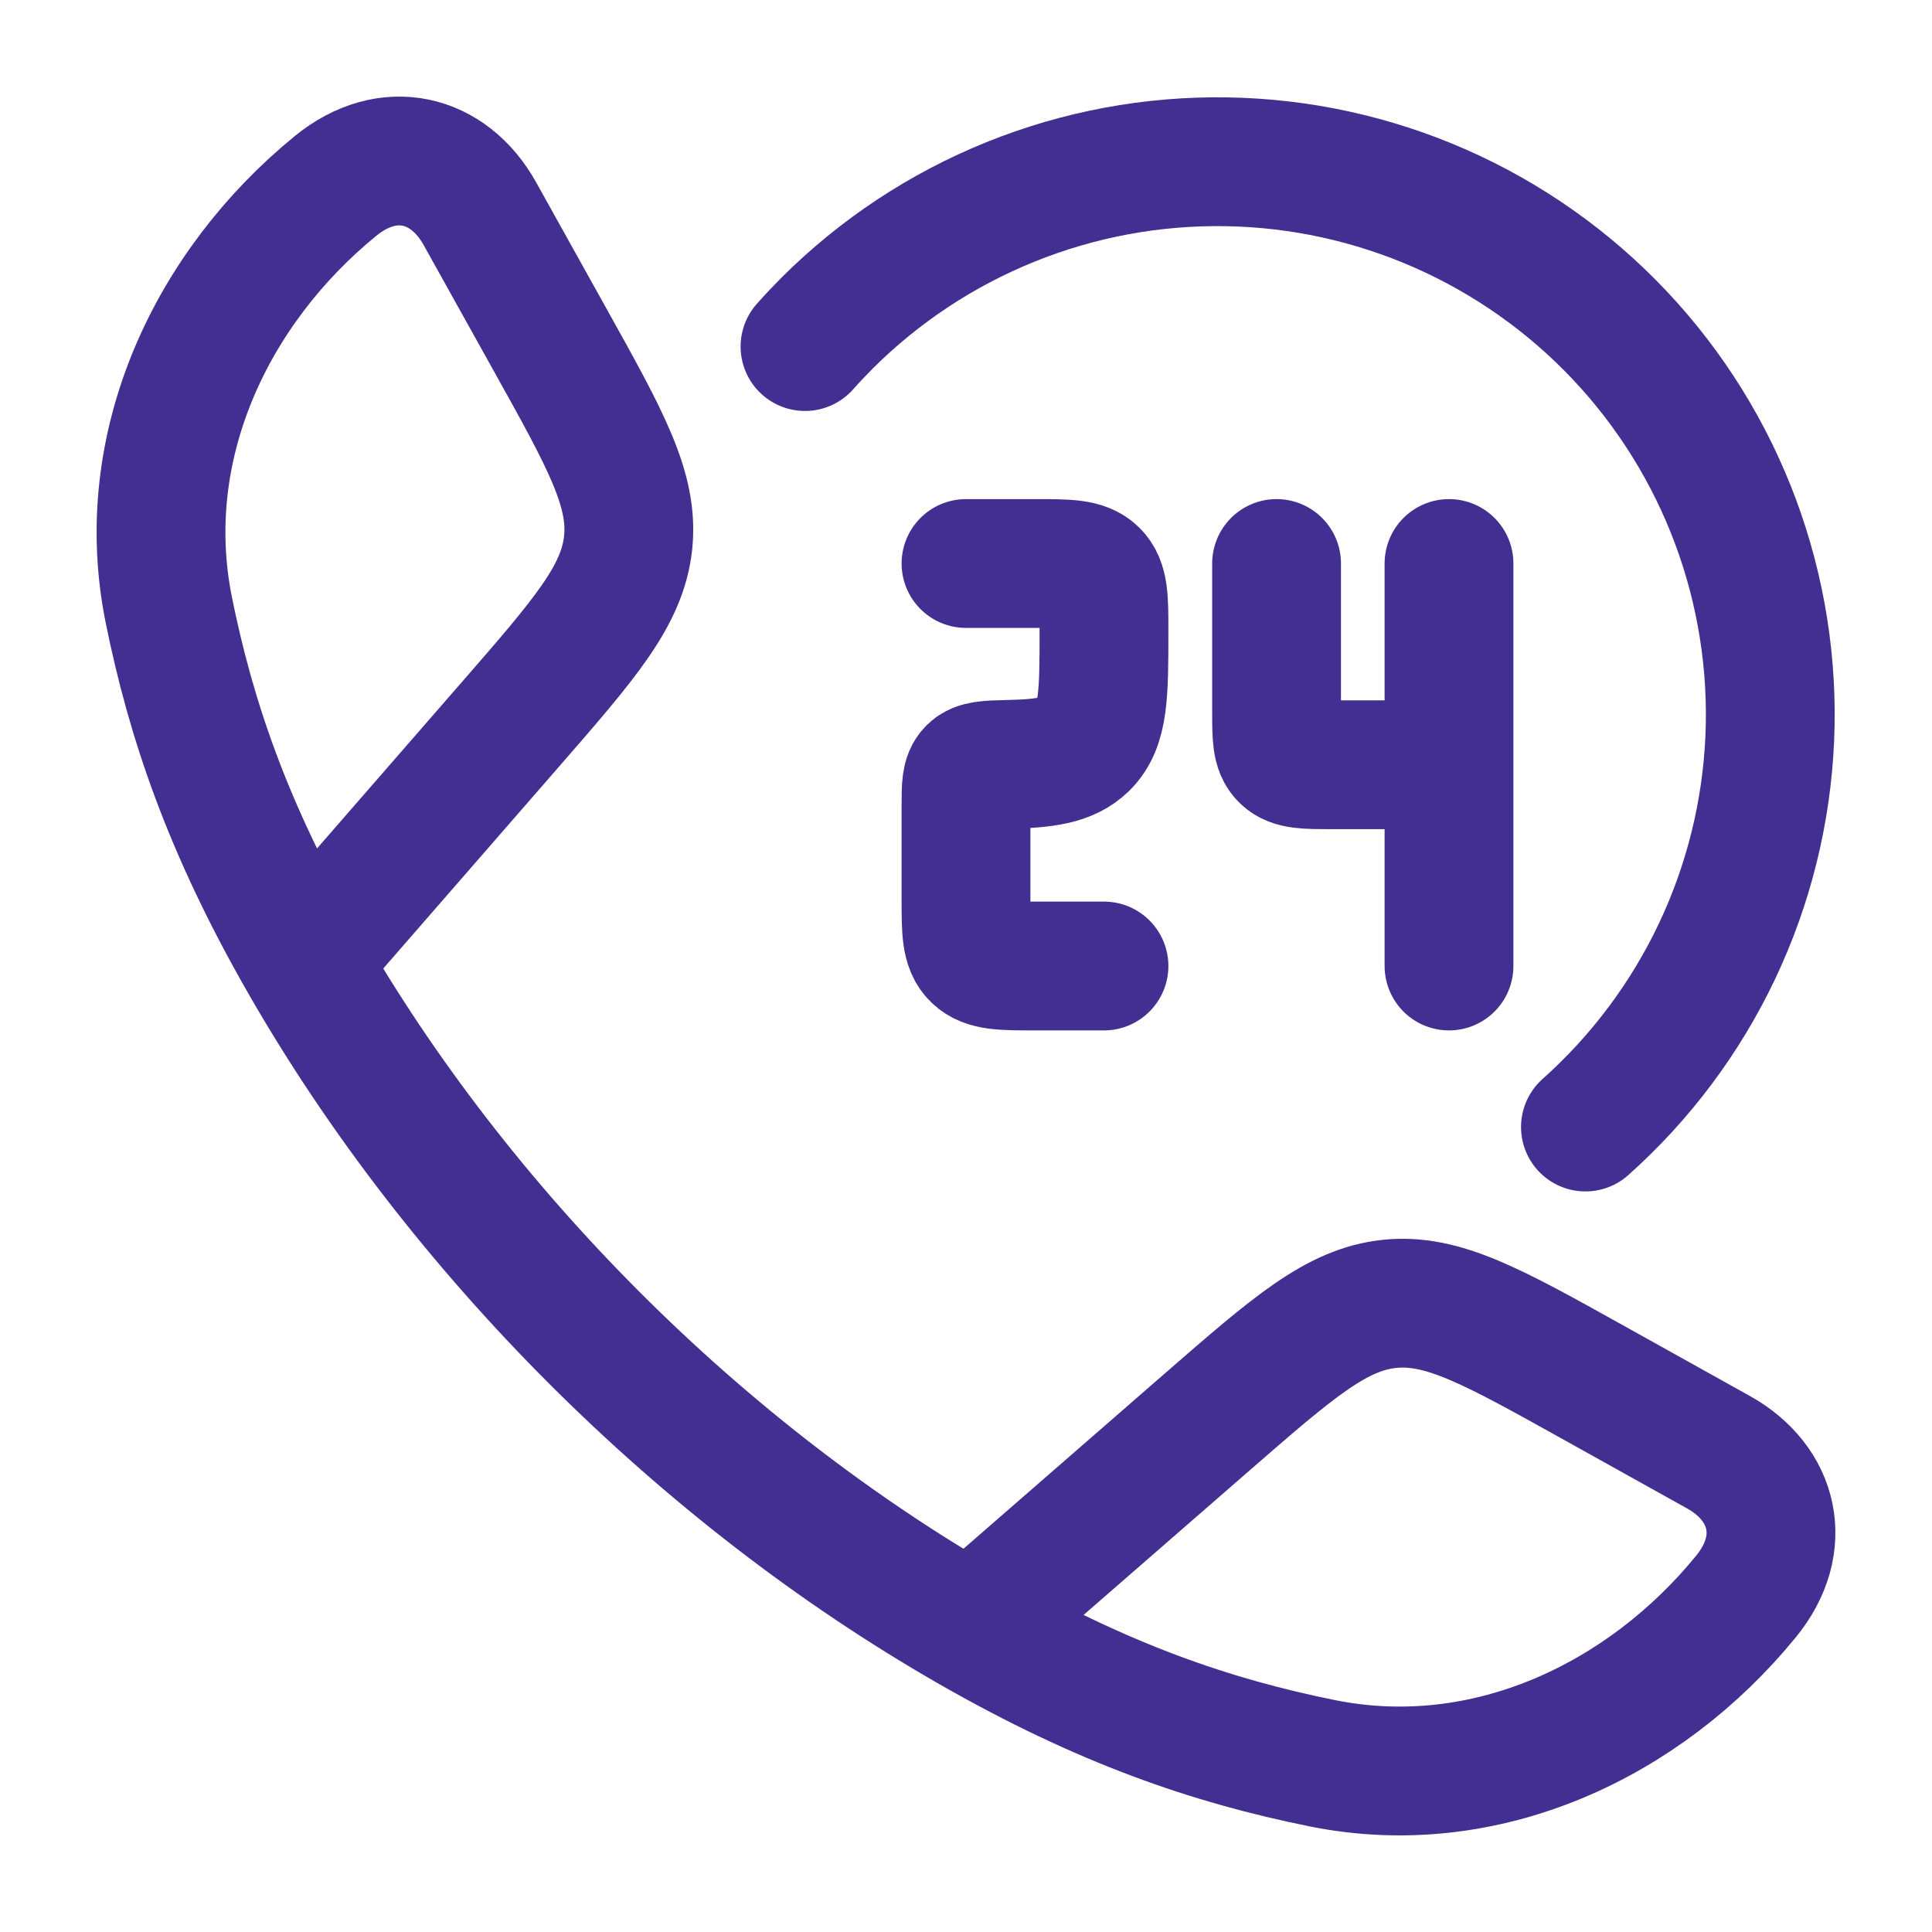
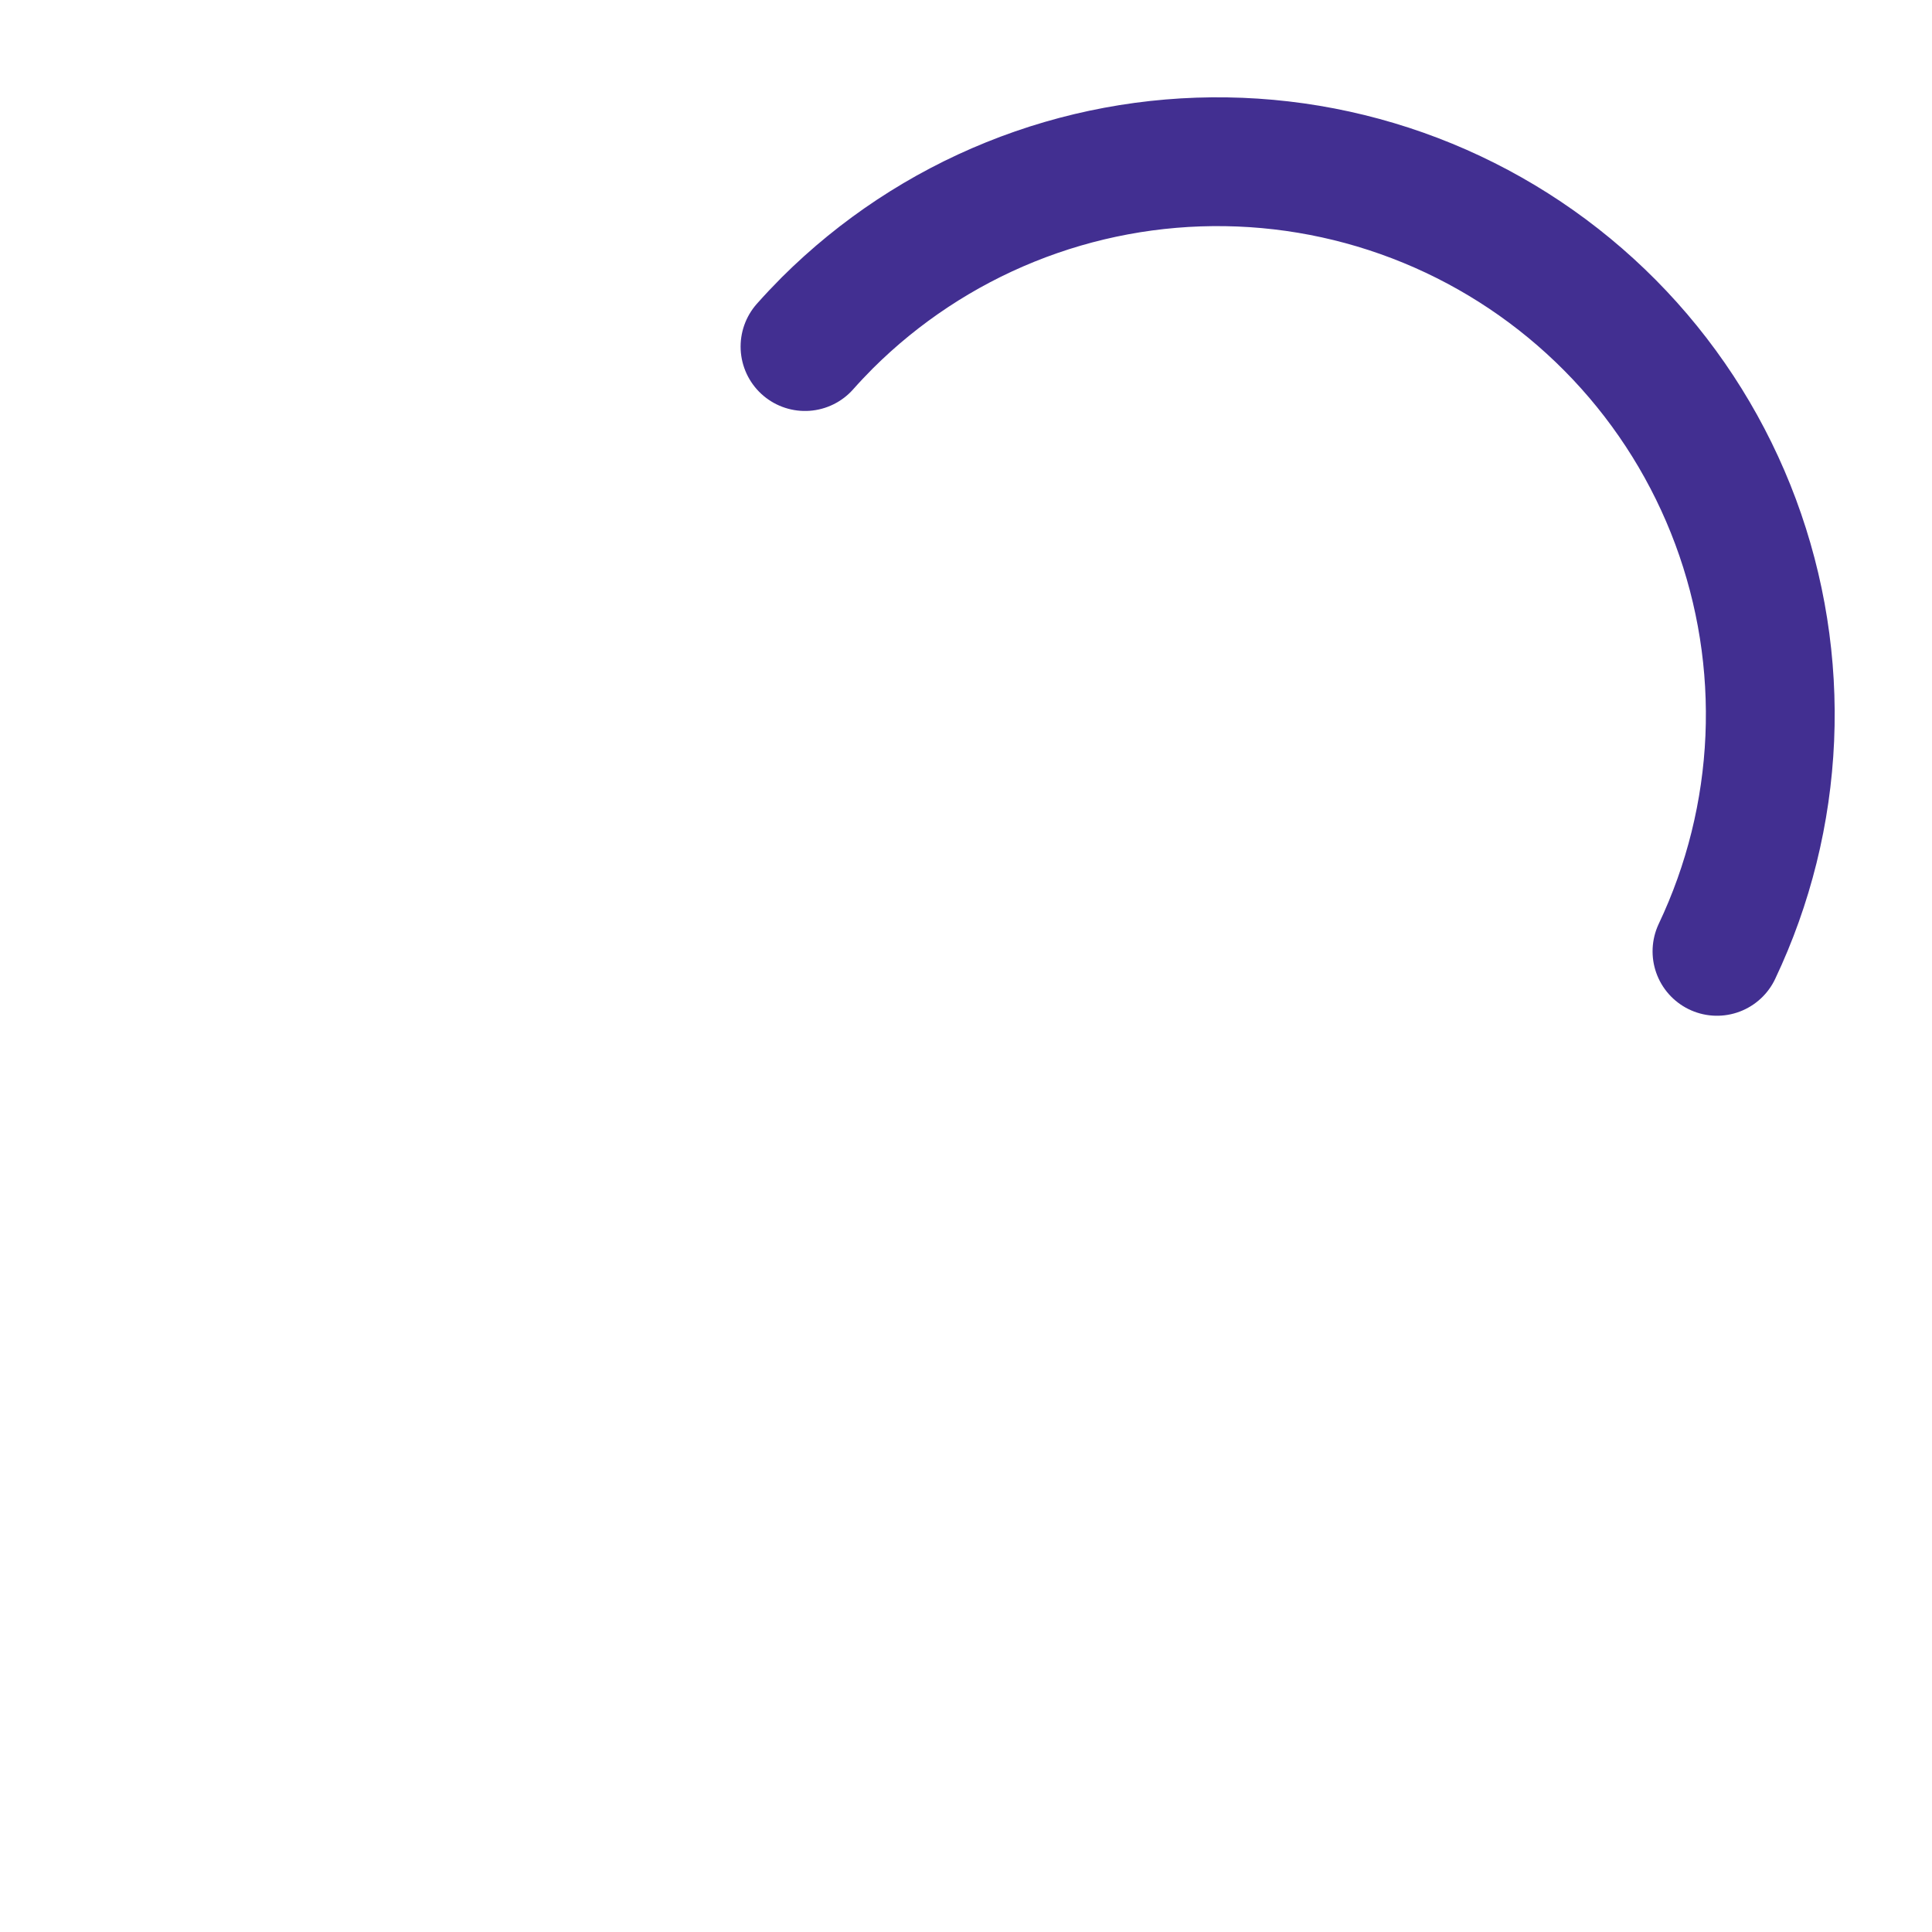
<svg xmlns="http://www.w3.org/2000/svg" width="60" height="60" viewBox="0 0 60 60" fill="none">
-   <path d="M9.445 29.855C7.075 25.725 5.93 22.35 5.24 18.93C4.22 13.87 6.555 8.928 10.422 5.773C12.057 4.44 13.932 4.898 14.9 6.63L17.082 10.548C18.812 13.653 19.677 15.203 19.508 16.848C19.335 18.495 18.168 19.835 15.835 22.515L9.445 29.855ZM9.445 29.855C14.242 38.22 21.77 45.755 30.145 50.555M30.145 50.555C34.278 52.925 37.65 54.07 41.07 54.76C46.13 55.78 51.072 53.445 54.225 49.578C55.56 47.943 55.102 46.068 53.37 45.1L49.453 42.918C46.347 41.188 44.797 40.323 43.153 40.493C41.505 40.665 40.165 41.833 37.485 44.165L30.145 50.555ZM30 17.5H32.142C33.153 17.5 33.657 17.5 33.972 17.805C34.285 18.11 34.285 18.603 34.285 19.583C34.285 21.548 34.285 22.53 33.66 23.14C33.18 23.605 32.483 23.715 31.285 23.74C30.672 23.755 30.367 23.763 30.185 23.945C30.003 24.128 30 24.418 30 25V27.918C30 28.9 30 29.39 30.315 29.695C30.628 30 31.133 30 32.142 30H34.285M45 17.5V23.75M45 23.75H41.358C40.55 23.75 40.145 23.75 39.895 23.505C39.645 23.263 39.645 22.87 39.645 22.083V17.5M45 23.75V30" stroke="#422F91" stroke-width="4" stroke-linecap="round" stroke-linejoin="round" />
-   <path d="M25 10.763C25.222 10.513 25.453 10.268 25.692 10.028C27.318 8.409 29.251 7.131 31.378 6.272C33.506 5.412 35.784 4.988 38.078 5.024C40.372 5.059 42.636 5.555 44.735 6.48C46.834 7.406 48.727 8.743 50.301 10.412C51.875 12.081 53.098 14.049 53.899 16.2C54.699 18.35 55.061 20.639 54.962 22.931C54.862 25.223 54.305 27.472 53.322 29.545C52.338 31.618 50.95 33.473 49.237 35.001" stroke="#422F91" stroke-width="4" stroke-linecap="round" stroke-linejoin="round" />
+   <path d="M25 10.763C25.222 10.513 25.453 10.268 25.692 10.028C27.318 8.409 29.251 7.131 31.378 6.272C33.506 5.412 35.784 4.988 38.078 5.024C40.372 5.059 42.636 5.555 44.735 6.48C46.834 7.406 48.727 8.743 50.301 10.412C51.875 12.081 53.098 14.049 53.899 16.2C54.699 18.35 55.061 20.639 54.962 22.931C54.862 25.223 54.305 27.472 53.322 29.545" stroke="#422F91" stroke-width="4" stroke-linecap="round" stroke-linejoin="round" />
</svg>